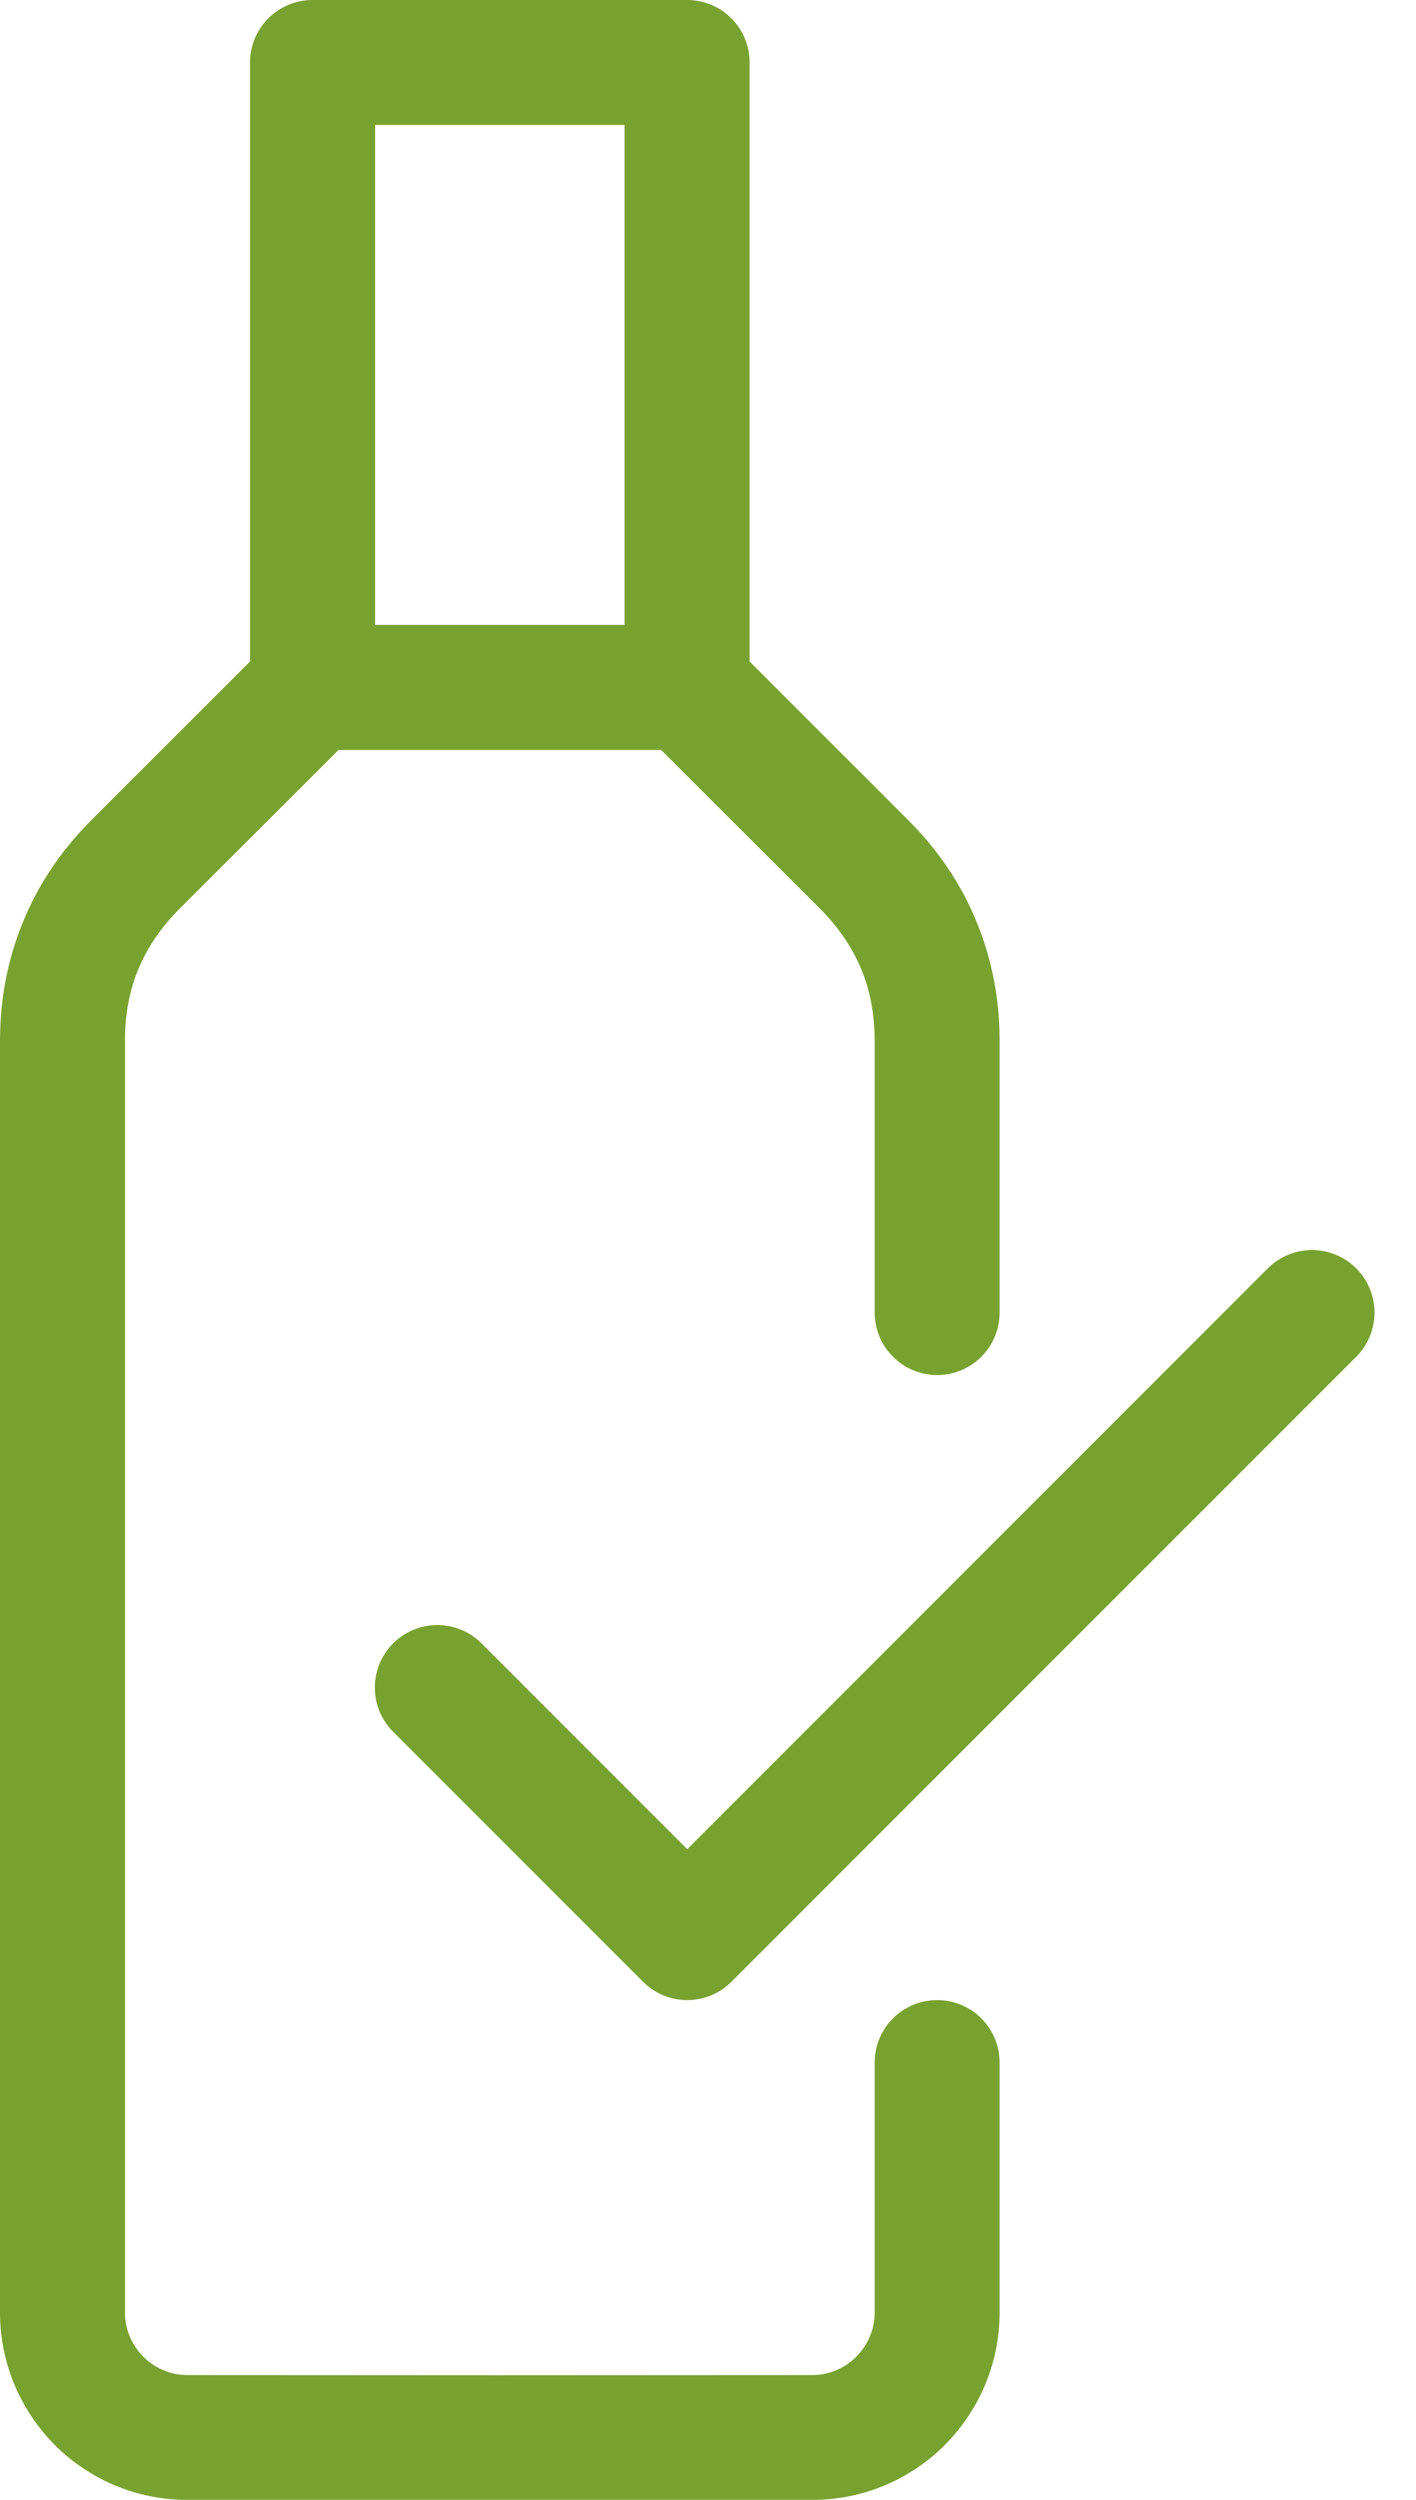
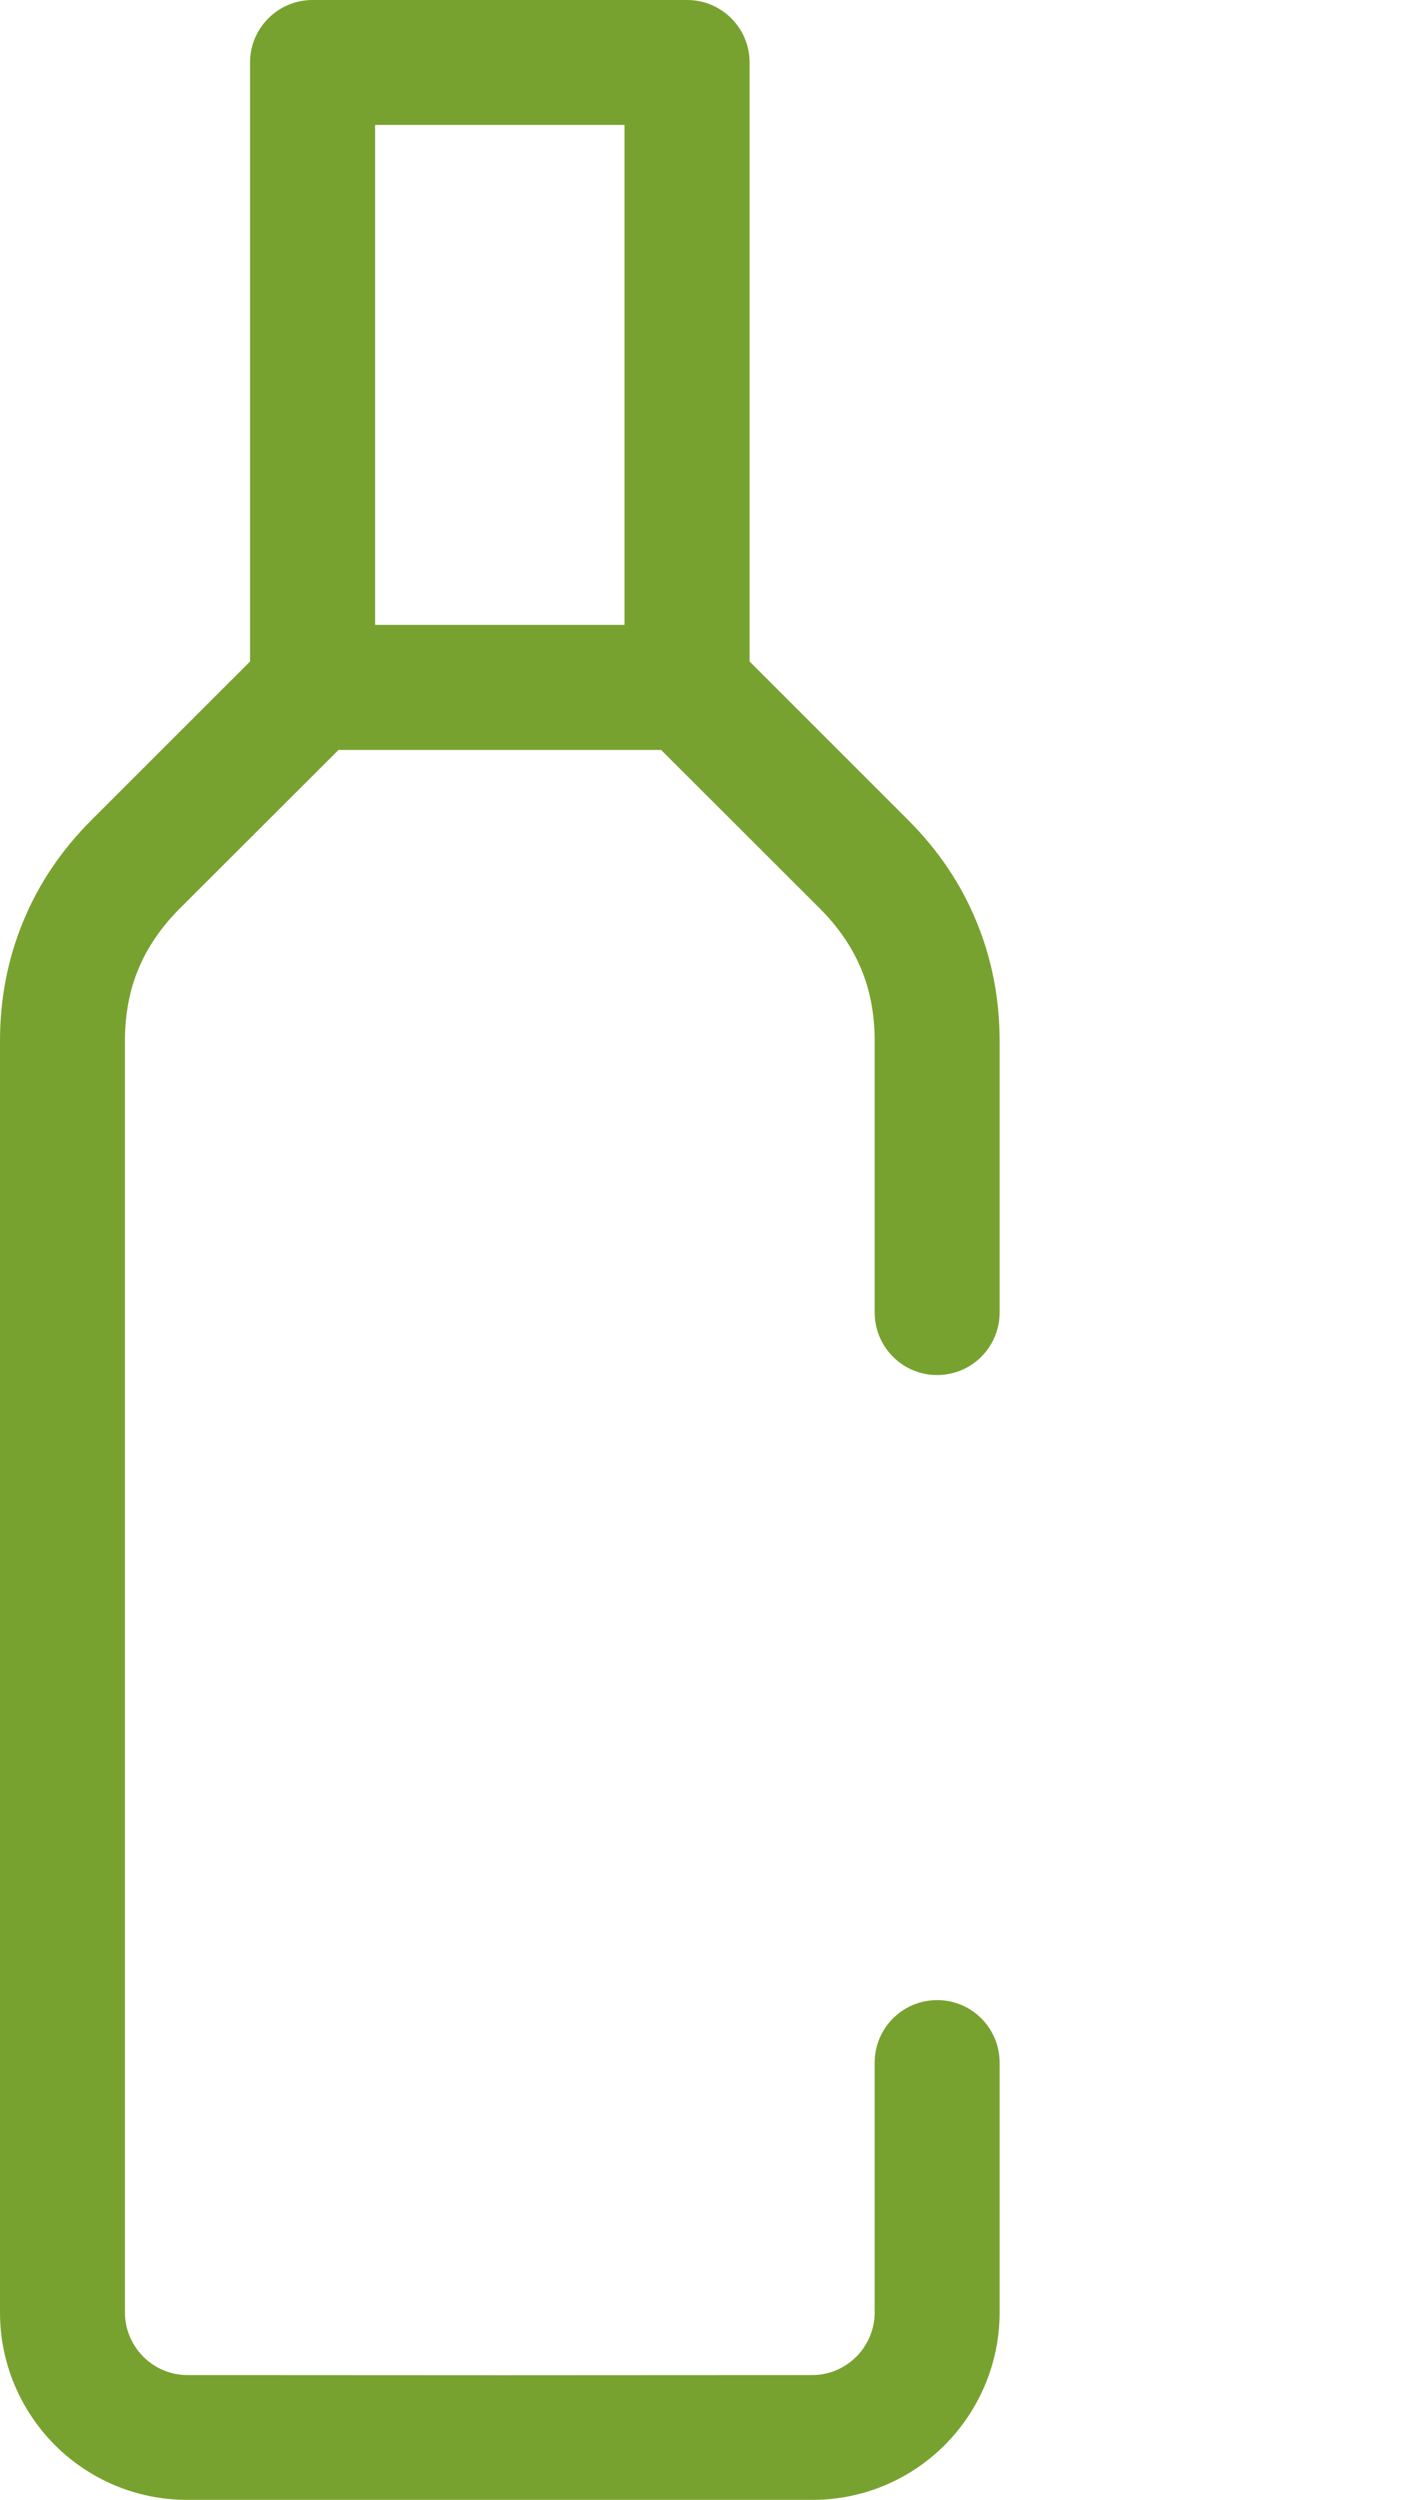
<svg xmlns="http://www.w3.org/2000/svg" width="34" height="60" viewBox="0 0 34 60" fill="none">
  <path fill-rule="evenodd" clip-rule="evenodd" d="M6.004 1.499C6.004 0.672 6.676 0 7.504 0H16.499C17.327 0 17.999 0.672 17.999 1.499V15.877L21.806 19.682C22.526 20.402 23.075 21.214 23.444 22.114C23.816 23.011 24.002 23.97 24.002 24.986V31.503C24.002 32.332 23.331 33.003 22.502 33.003C21.674 33.003 21.002 32.332 21.002 31.503V24.986C21.002 24.351 20.894 23.772 20.678 23.256C20.462 22.735 20.129 22.249 19.682 21.802L15.875 18H8.128L4.32 21.802C3.873 22.249 3.54 22.735 3.324 23.256C3.108 23.772 3 24.351 3 24.986V55.505C3 55.916 3.171 56.291 3.441 56.564C3.714 56.837 4.089 57.005 4.503 57.005L12.001 57.009L19.499 57.005C19.913 57.005 20.288 56.837 20.561 56.564C20.831 56.291 21.002 55.916 21.002 55.505V49.505C21.002 48.676 21.674 48.005 22.502 48.005C23.331 48.005 24.002 48.676 24.002 49.505V55.505C24.002 56.744 23.495 57.871 22.682 58.687C21.869 59.499 20.741 60.003 19.499 60H4.503C3.261 60.003 2.133 59.499 1.32 58.687C0.507 57.871 0 56.744 0 55.505V24.986C0 23.97 0.186 23.011 0.558 22.114C0.927 21.214 1.476 20.402 2.196 19.682L6.004 15.877V1.499ZM9.007 14.998H14.995V2.998H9.007V14.998Z" fill="#78A22F" />
-   <path d="M17.562 47.565L32.564 32.564C33.15 31.978 33.15 31.028 32.564 30.442C31.978 29.857 31.028 29.857 30.442 30.442L16.502 44.383L11.562 39.443C10.976 38.857 10.026 38.857 9.44 39.443C8.854 40.029 8.854 40.979 9.44 41.565L15.441 47.565C16.027 48.151 16.977 48.151 17.562 47.565Z" fill="#78A22F" />
</svg>